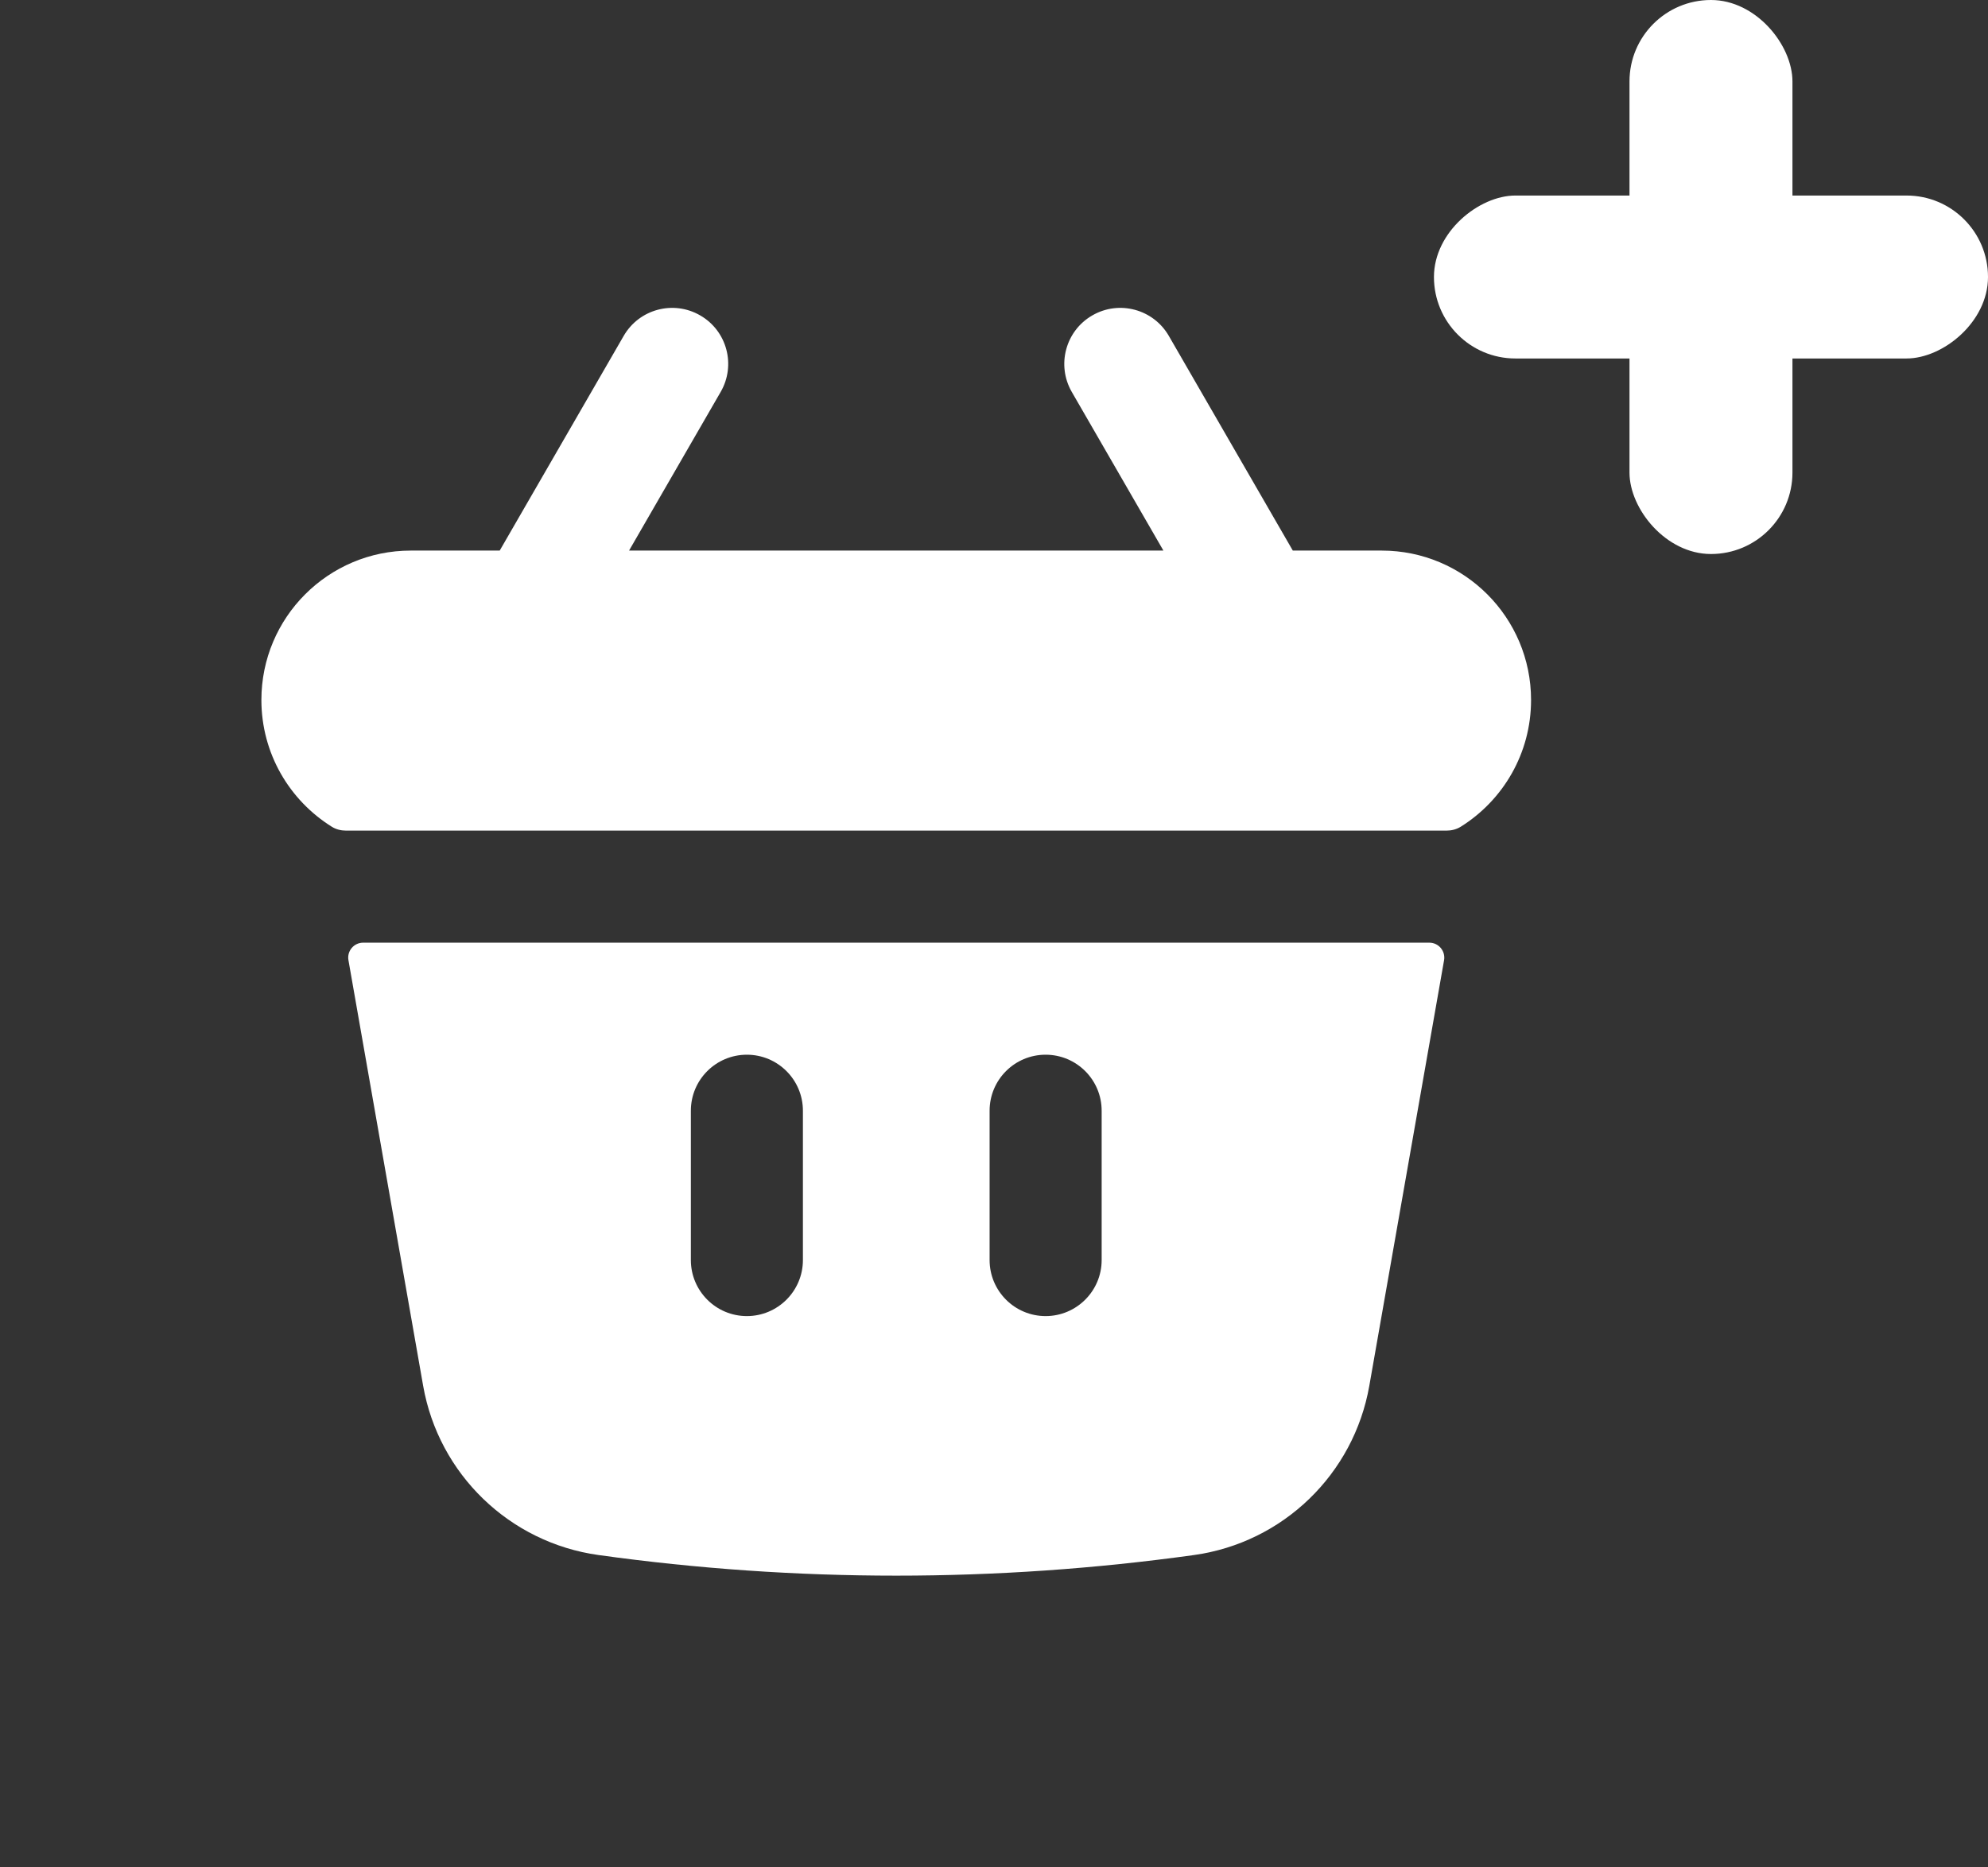
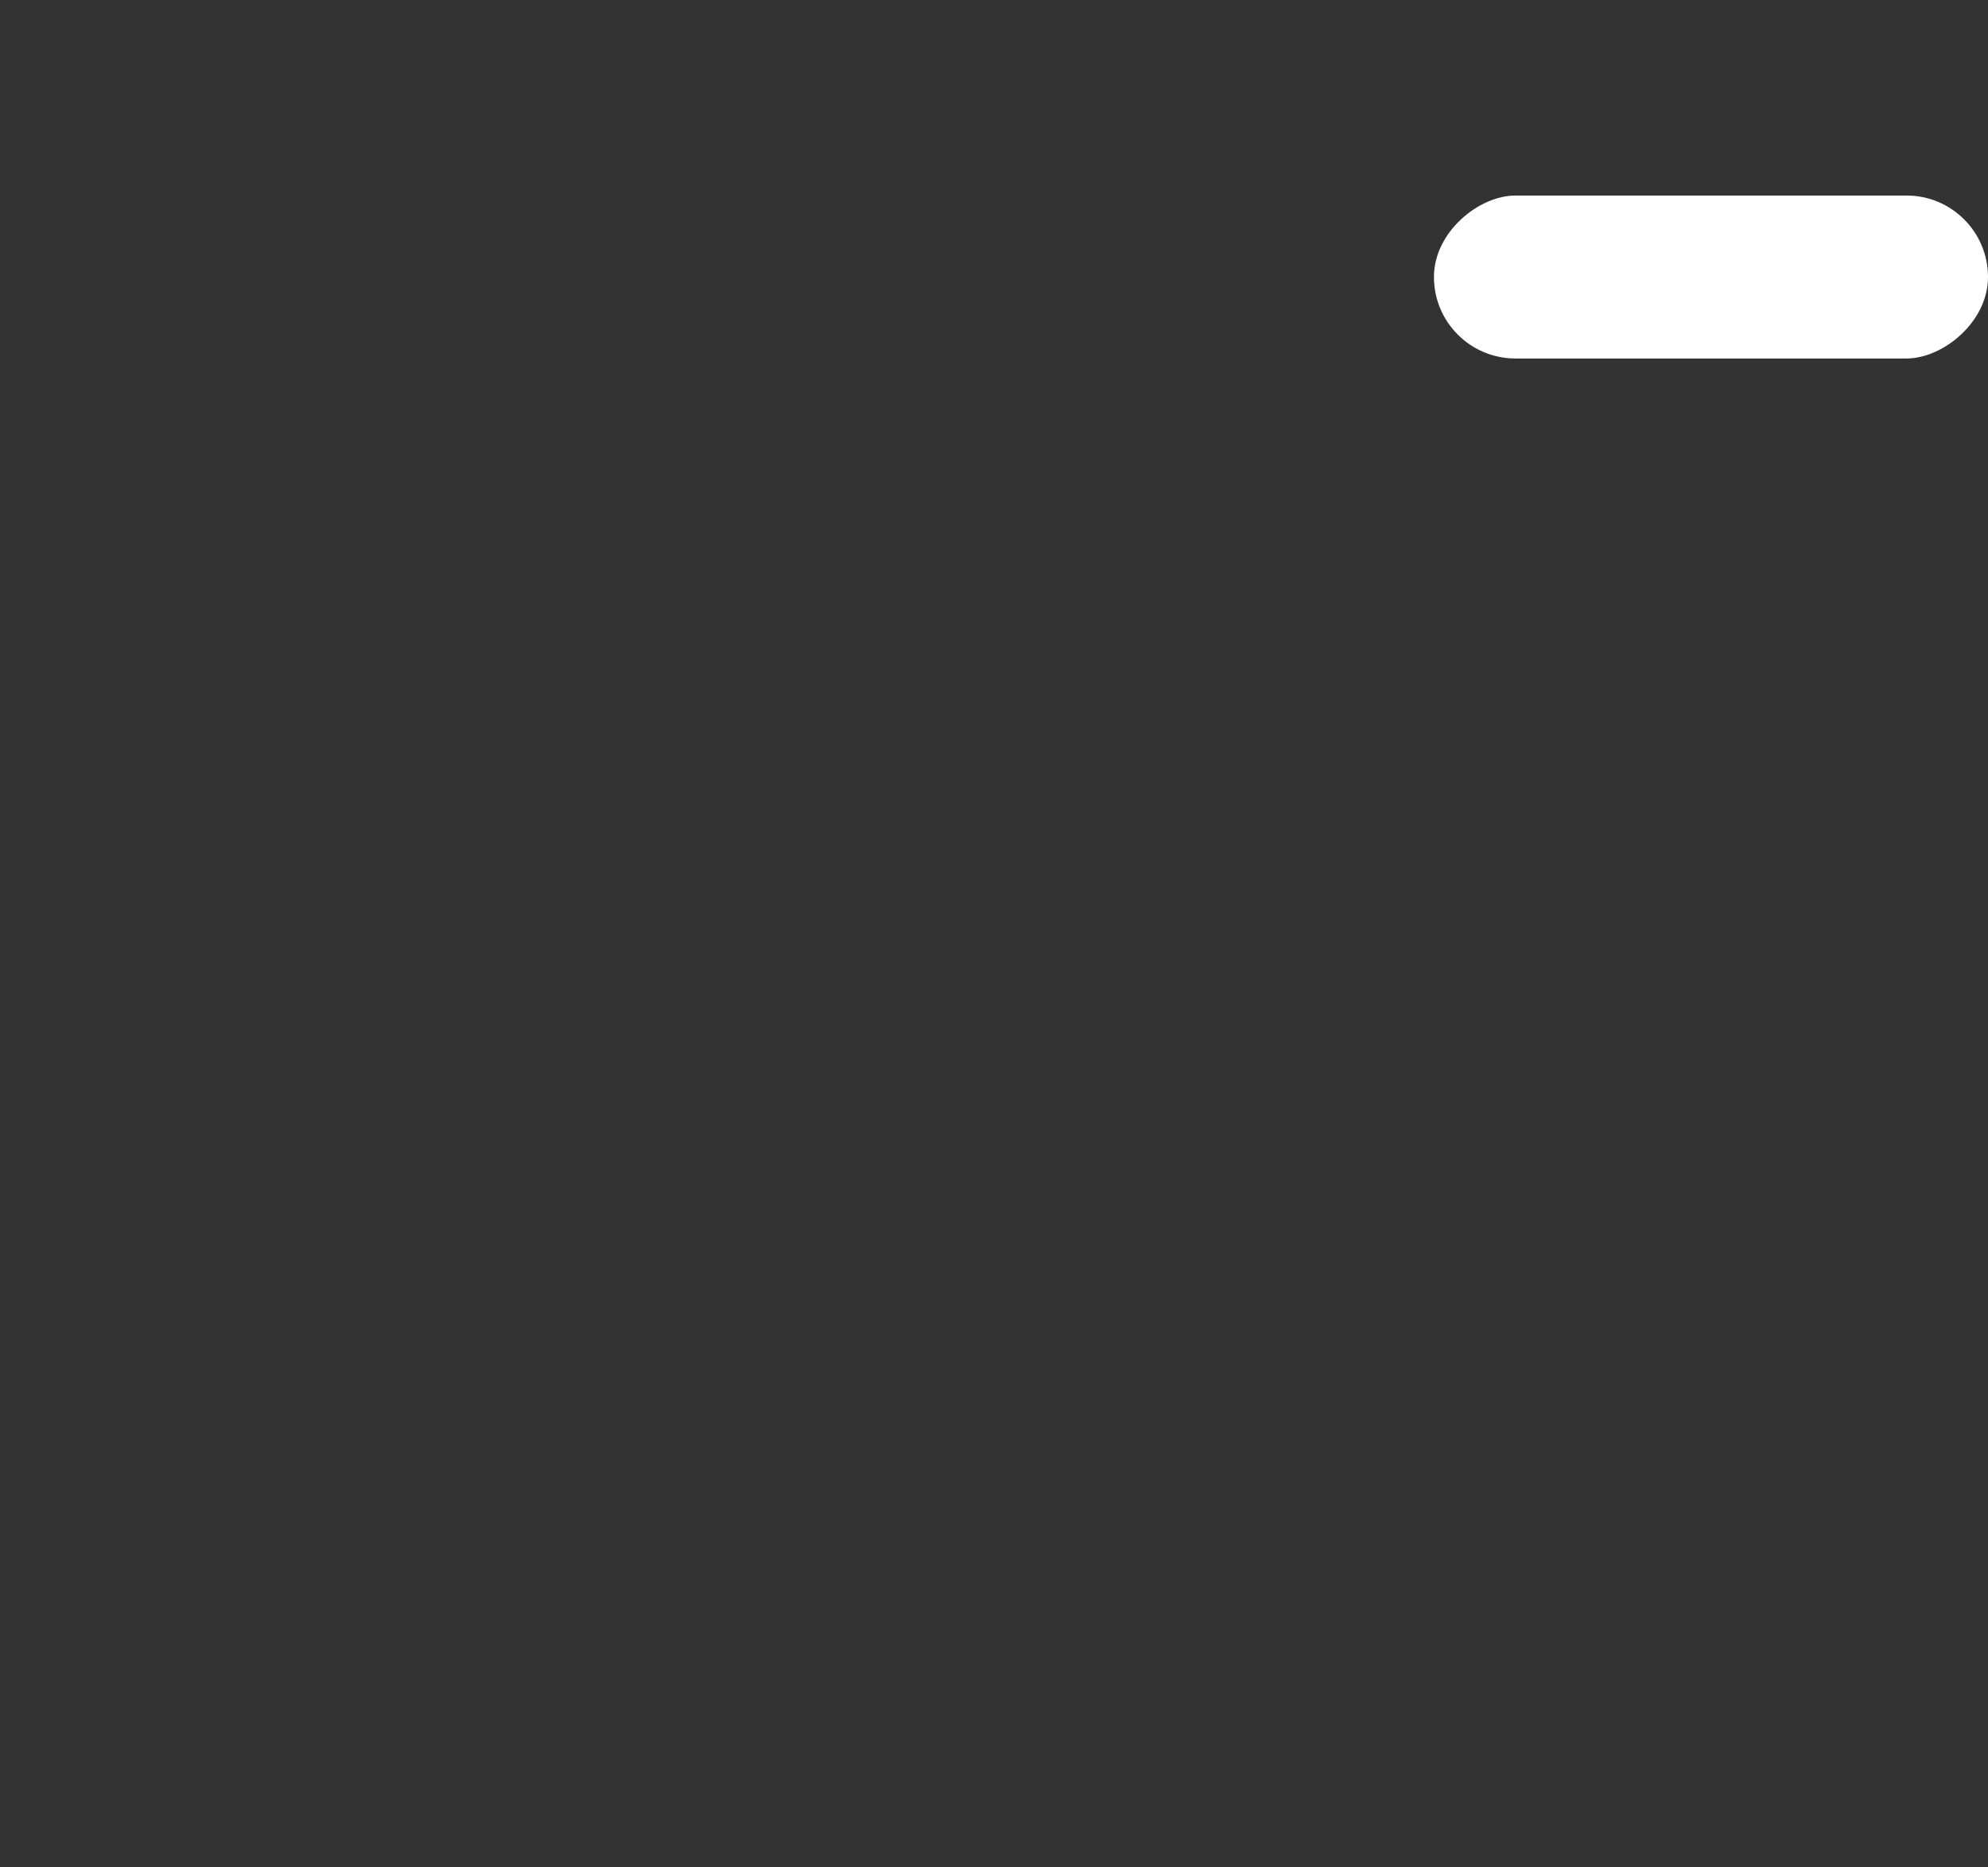
<svg xmlns="http://www.w3.org/2000/svg" width="33" height="31" viewBox="0 0 33 31" fill="none">
  <rect x="0" y="0" width="33" height="31" fill="#333333" stroke="none" />
-   <path d="M11.963 6.506C12.22 6.061 12.068 5.492 11.623 5.236C11.178 4.979 10.61 5.131 10.353 5.576L8.295 9.14H6.819C5.449 9.14 4.339 10.25 4.339 11.62C4.339 12.508 4.806 13.286 5.507 13.724C5.578 13.769 5.662 13.789 5.746 13.789H24.009C24.093 13.789 24.176 13.769 24.248 13.724C24.949 13.286 25.415 12.508 25.415 11.62C25.415 10.25 24.305 9.14 22.936 9.14H21.46L19.402 5.576C19.145 5.131 18.576 4.979 18.132 5.236C17.687 5.492 17.535 6.061 17.791 6.506L19.312 9.14H10.442L11.963 6.506Z" fill="white" />
-   <path fill-rule="evenodd" clip-rule="evenodd" d="M23.971 15.94C23.997 15.788 23.881 15.649 23.726 15.649H6.028C5.874 15.649 5.757 15.788 5.784 15.94L7.024 23.005C7.282 24.474 8.459 25.61 9.937 25.815C13.215 26.271 16.54 26.271 19.818 25.815C21.296 25.61 22.472 24.474 22.73 23.005L23.971 15.94ZM13.328 18.439C13.328 17.925 12.911 17.509 12.398 17.509C11.884 17.509 11.468 17.925 11.468 18.439V20.918C11.468 21.431 11.884 21.848 12.398 21.848C12.911 21.848 13.328 21.431 13.328 20.918V18.439ZM17.357 17.509C17.87 17.509 18.287 17.925 18.287 18.439V20.918C18.287 21.431 17.87 21.848 17.357 21.848C16.843 21.848 16.427 21.431 16.427 20.918V18.439C16.427 17.925 16.843 17.509 17.357 17.509Z" fill="white" />
-   <rect x="27.049" y="-0" width="2.705" height="9.197" rx="1.352" fill="white" />
  <rect x="23.803" y="5.951" width="2.705" height="9.197" rx="1.352" transform="rotate(-90 23.803 5.951)" fill="white" />
</svg>